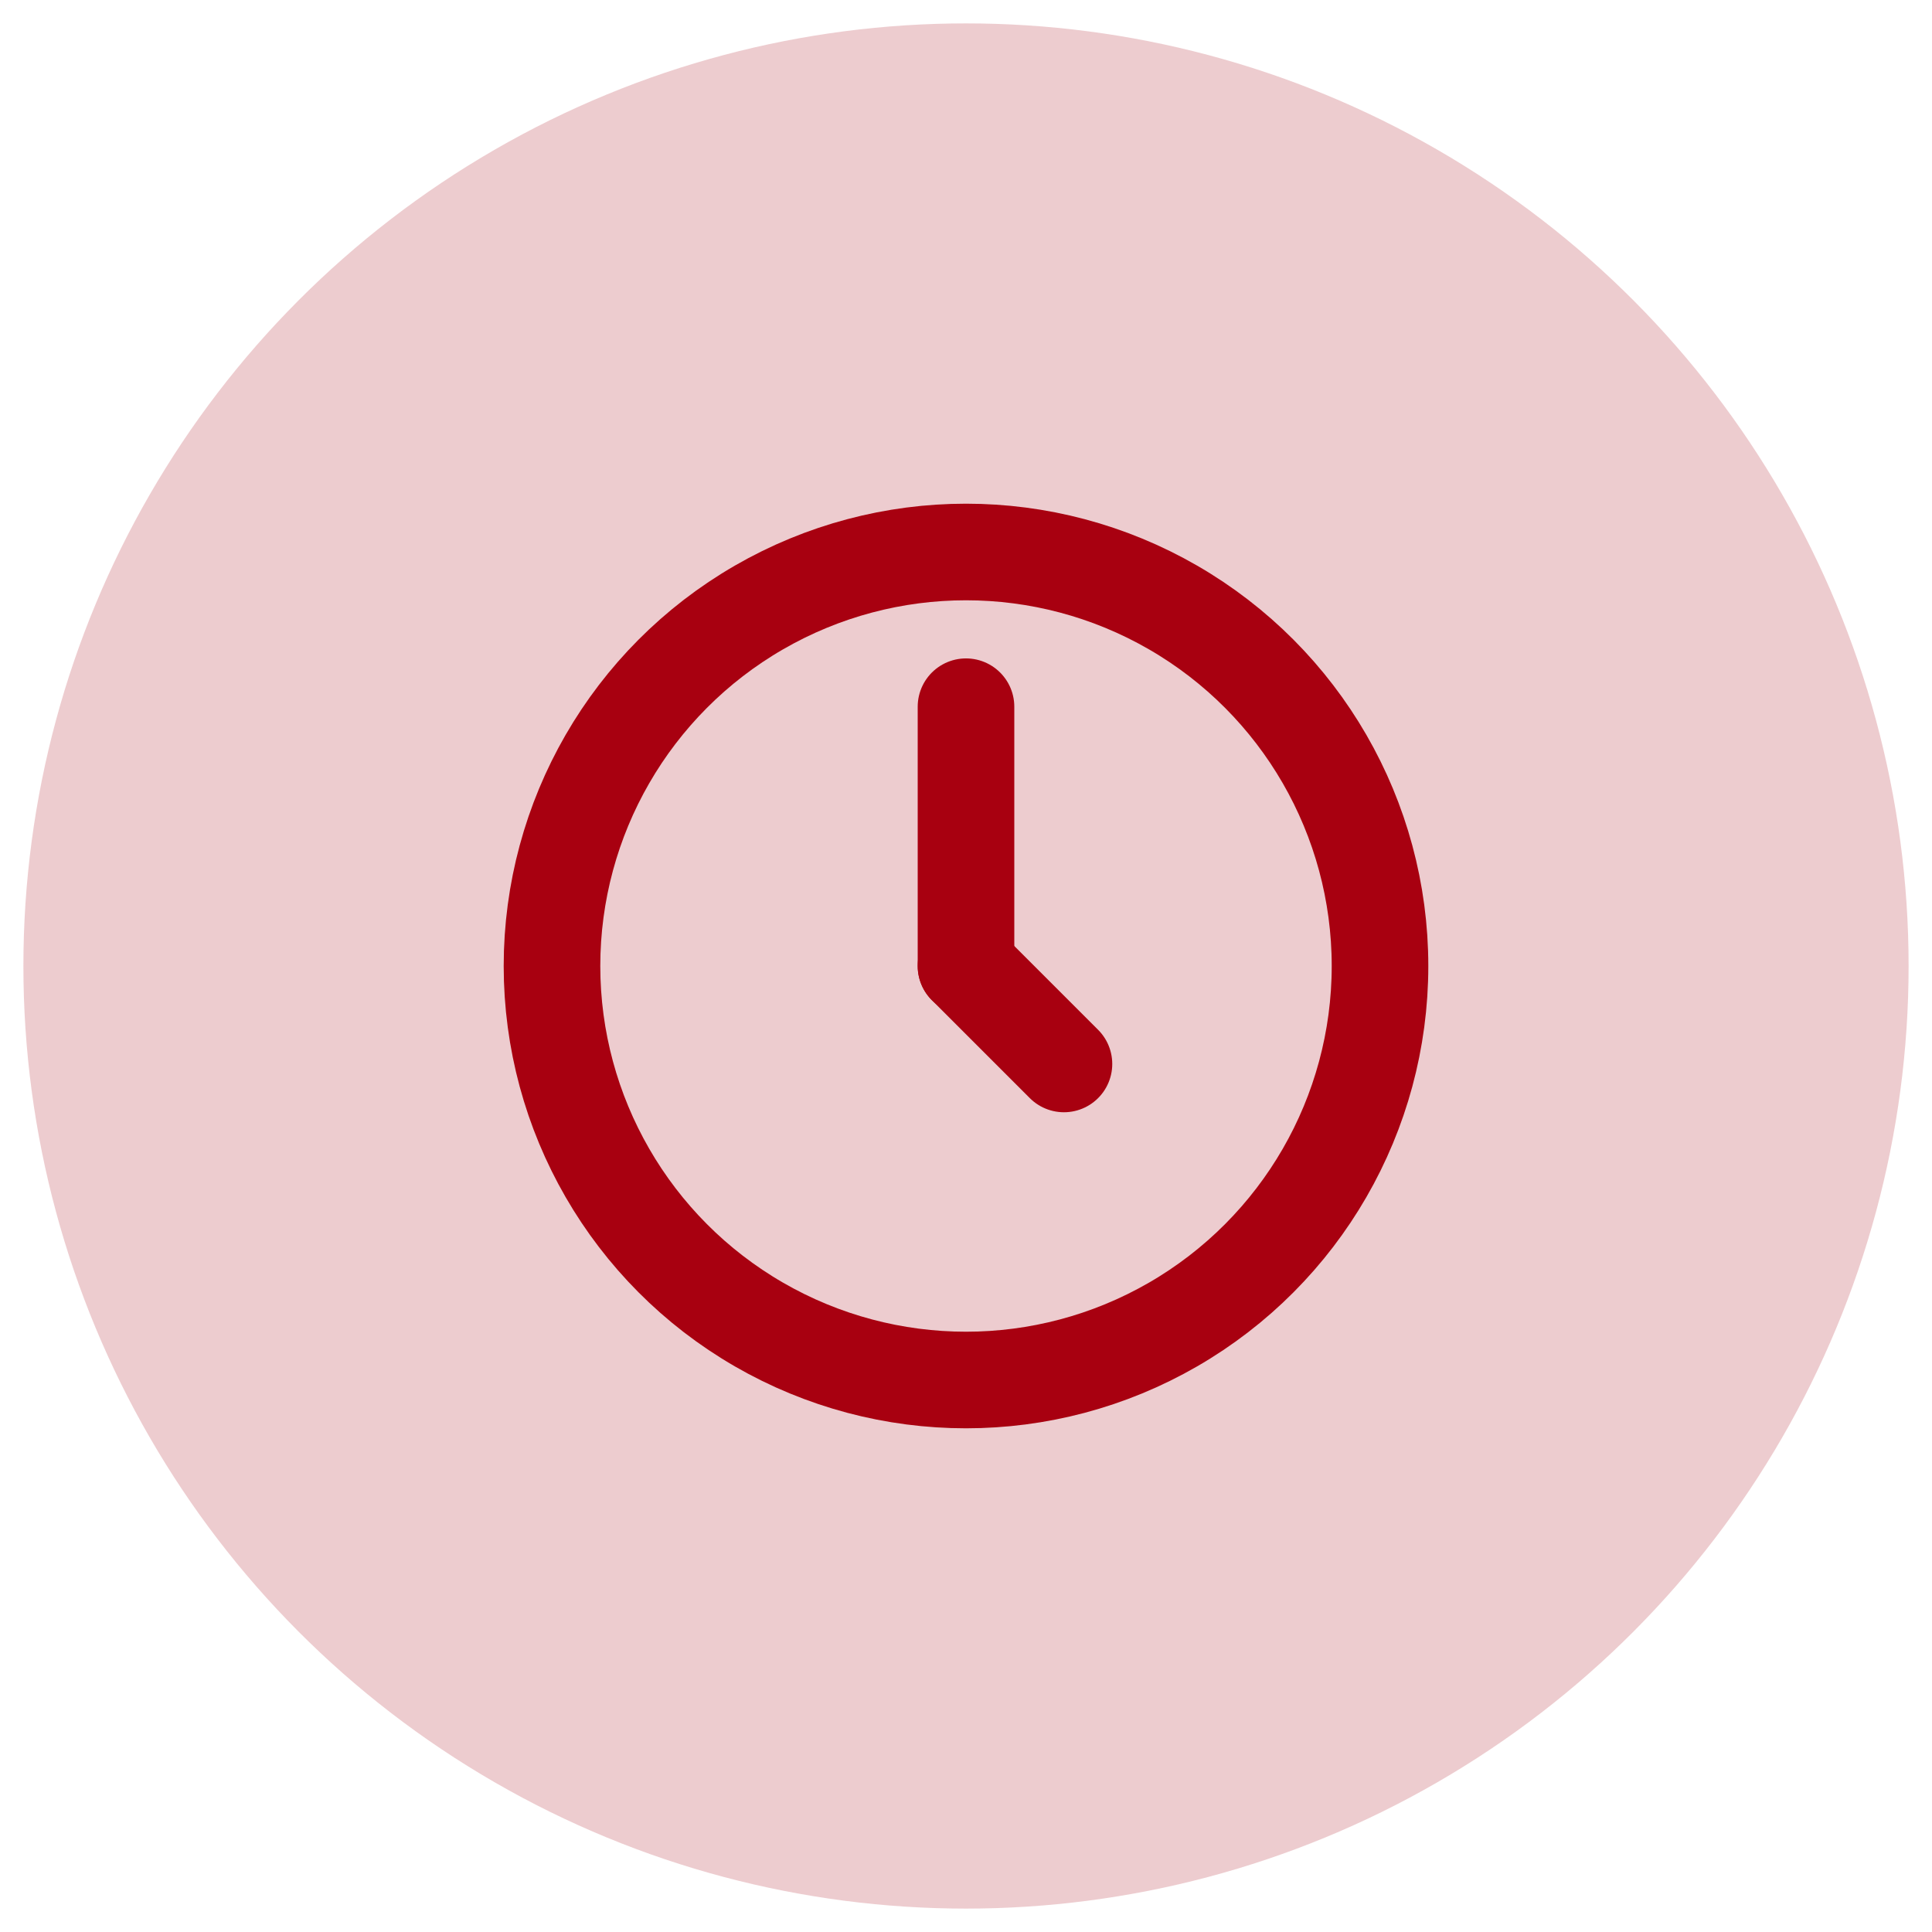
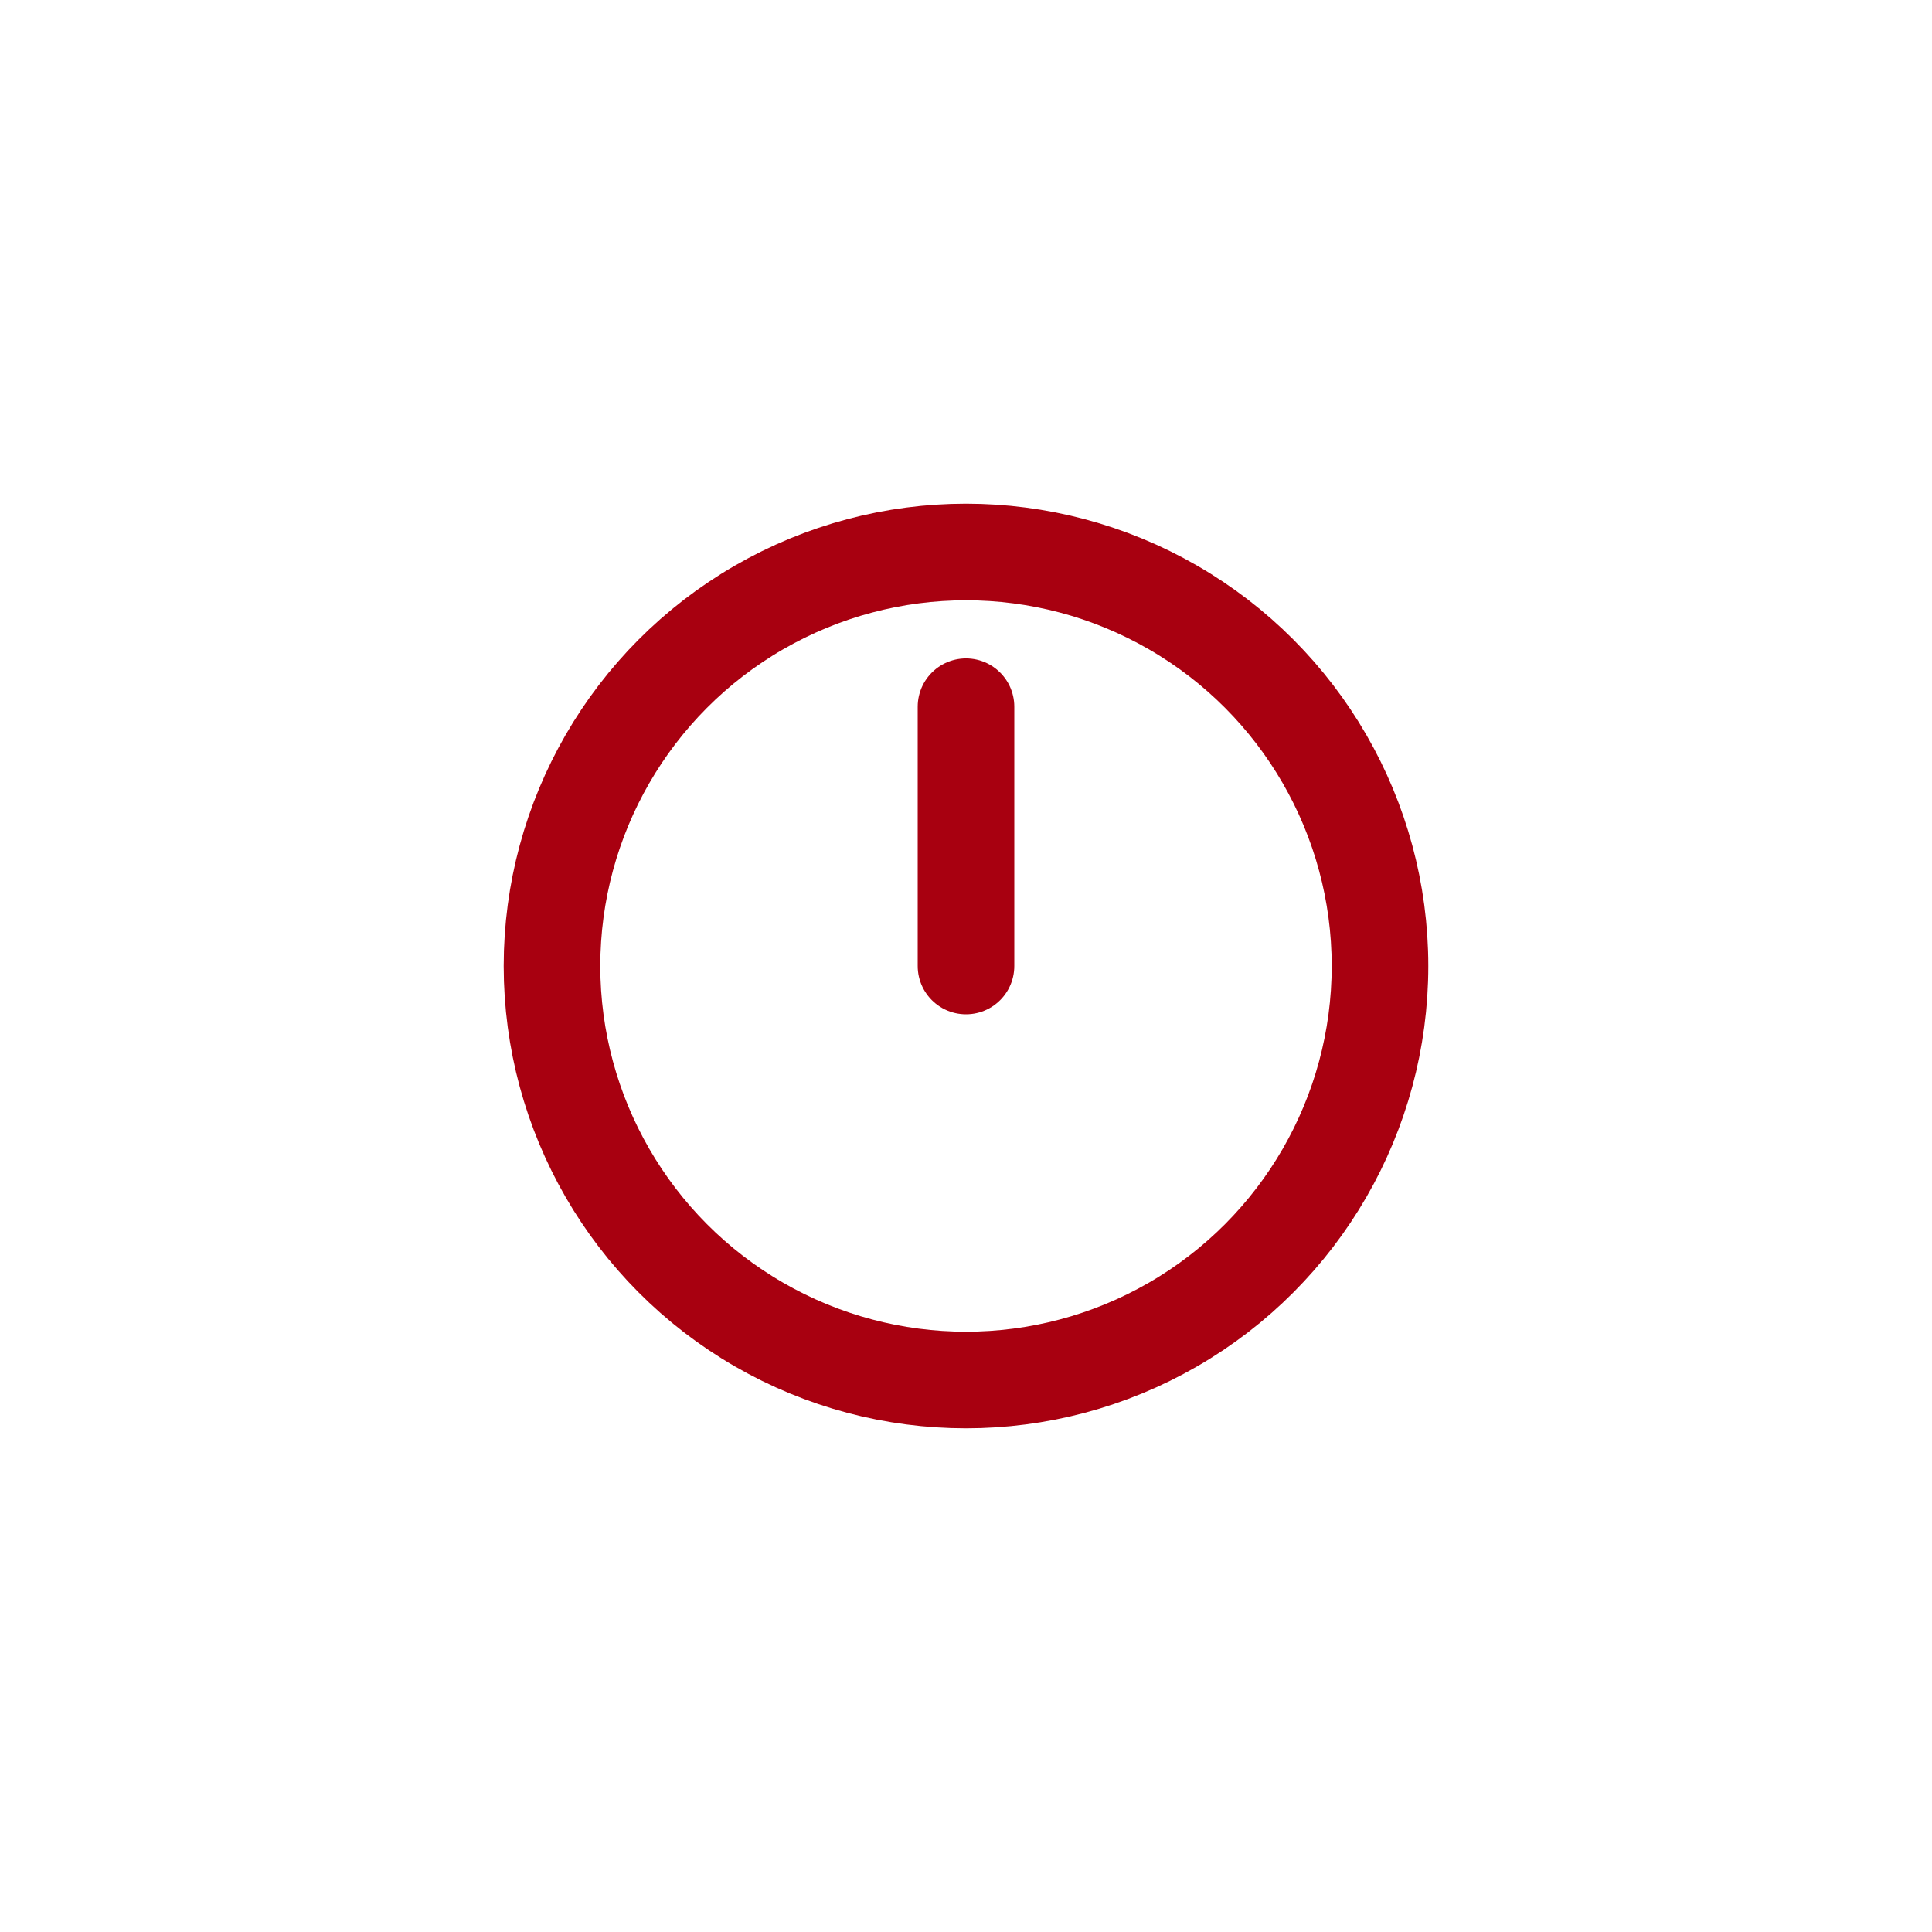
<svg xmlns="http://www.w3.org/2000/svg" version="1.1" viewBox="0 0 100 100">
  <defs>
    <style>
      .st0 {
        isolation: isolate;
      }

      .bg {
        fill: #a80010;
        mix-blend-mode: multiply;
        opacity: .2;
      }

      .line {
        fill: none;
        stroke: #a80010;
        stroke-linecap: round;
        stroke-linejoin: round;
        stroke-width: 5px;
      }
    </style>
  </defs>
  <g class="st0">
    <g>
-       <circle class="bg" cx="50" cy="50" r="48.789" />
-     </g>
+       </g>
    <g>
      <circle class="line" cx="50" cy="50" r="21.429" />
      <line class="line" x1="50" y1="50" x2="50" y2="36.579" />
-       <line class="line" x1="50" y1="50" x2="55.07" y2="55.07" />
    </g>
  </g>
</svg>